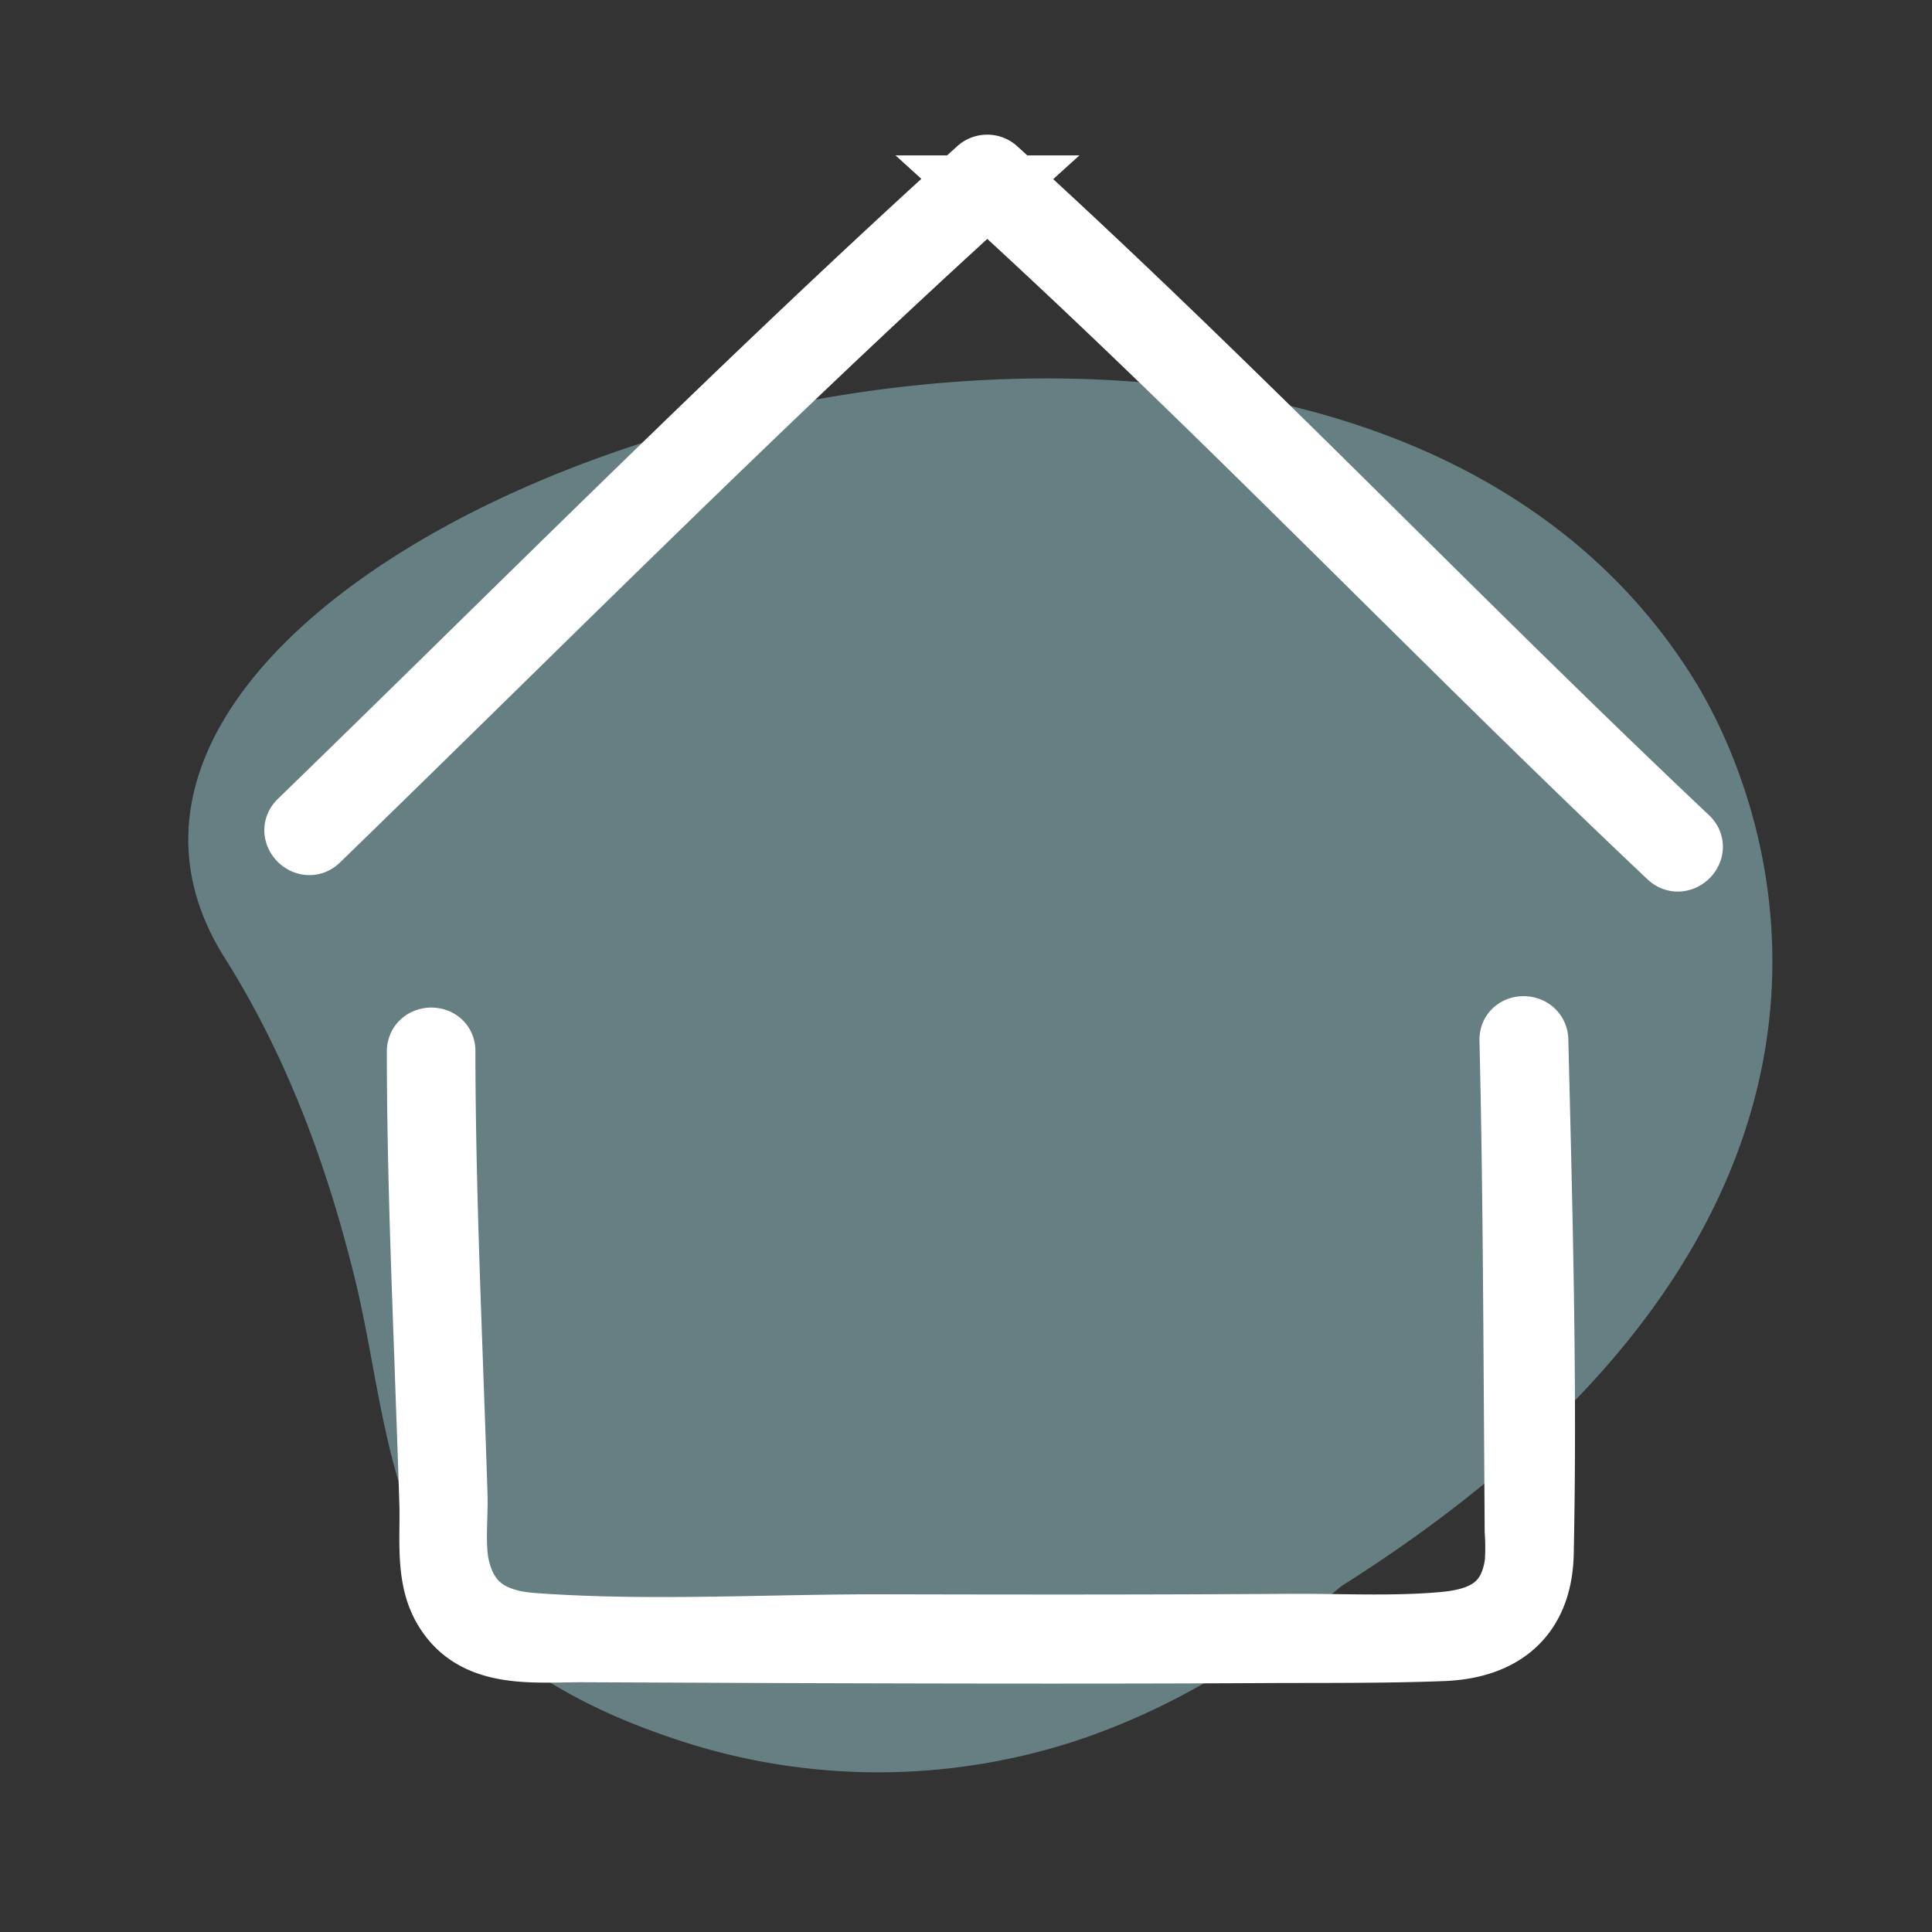
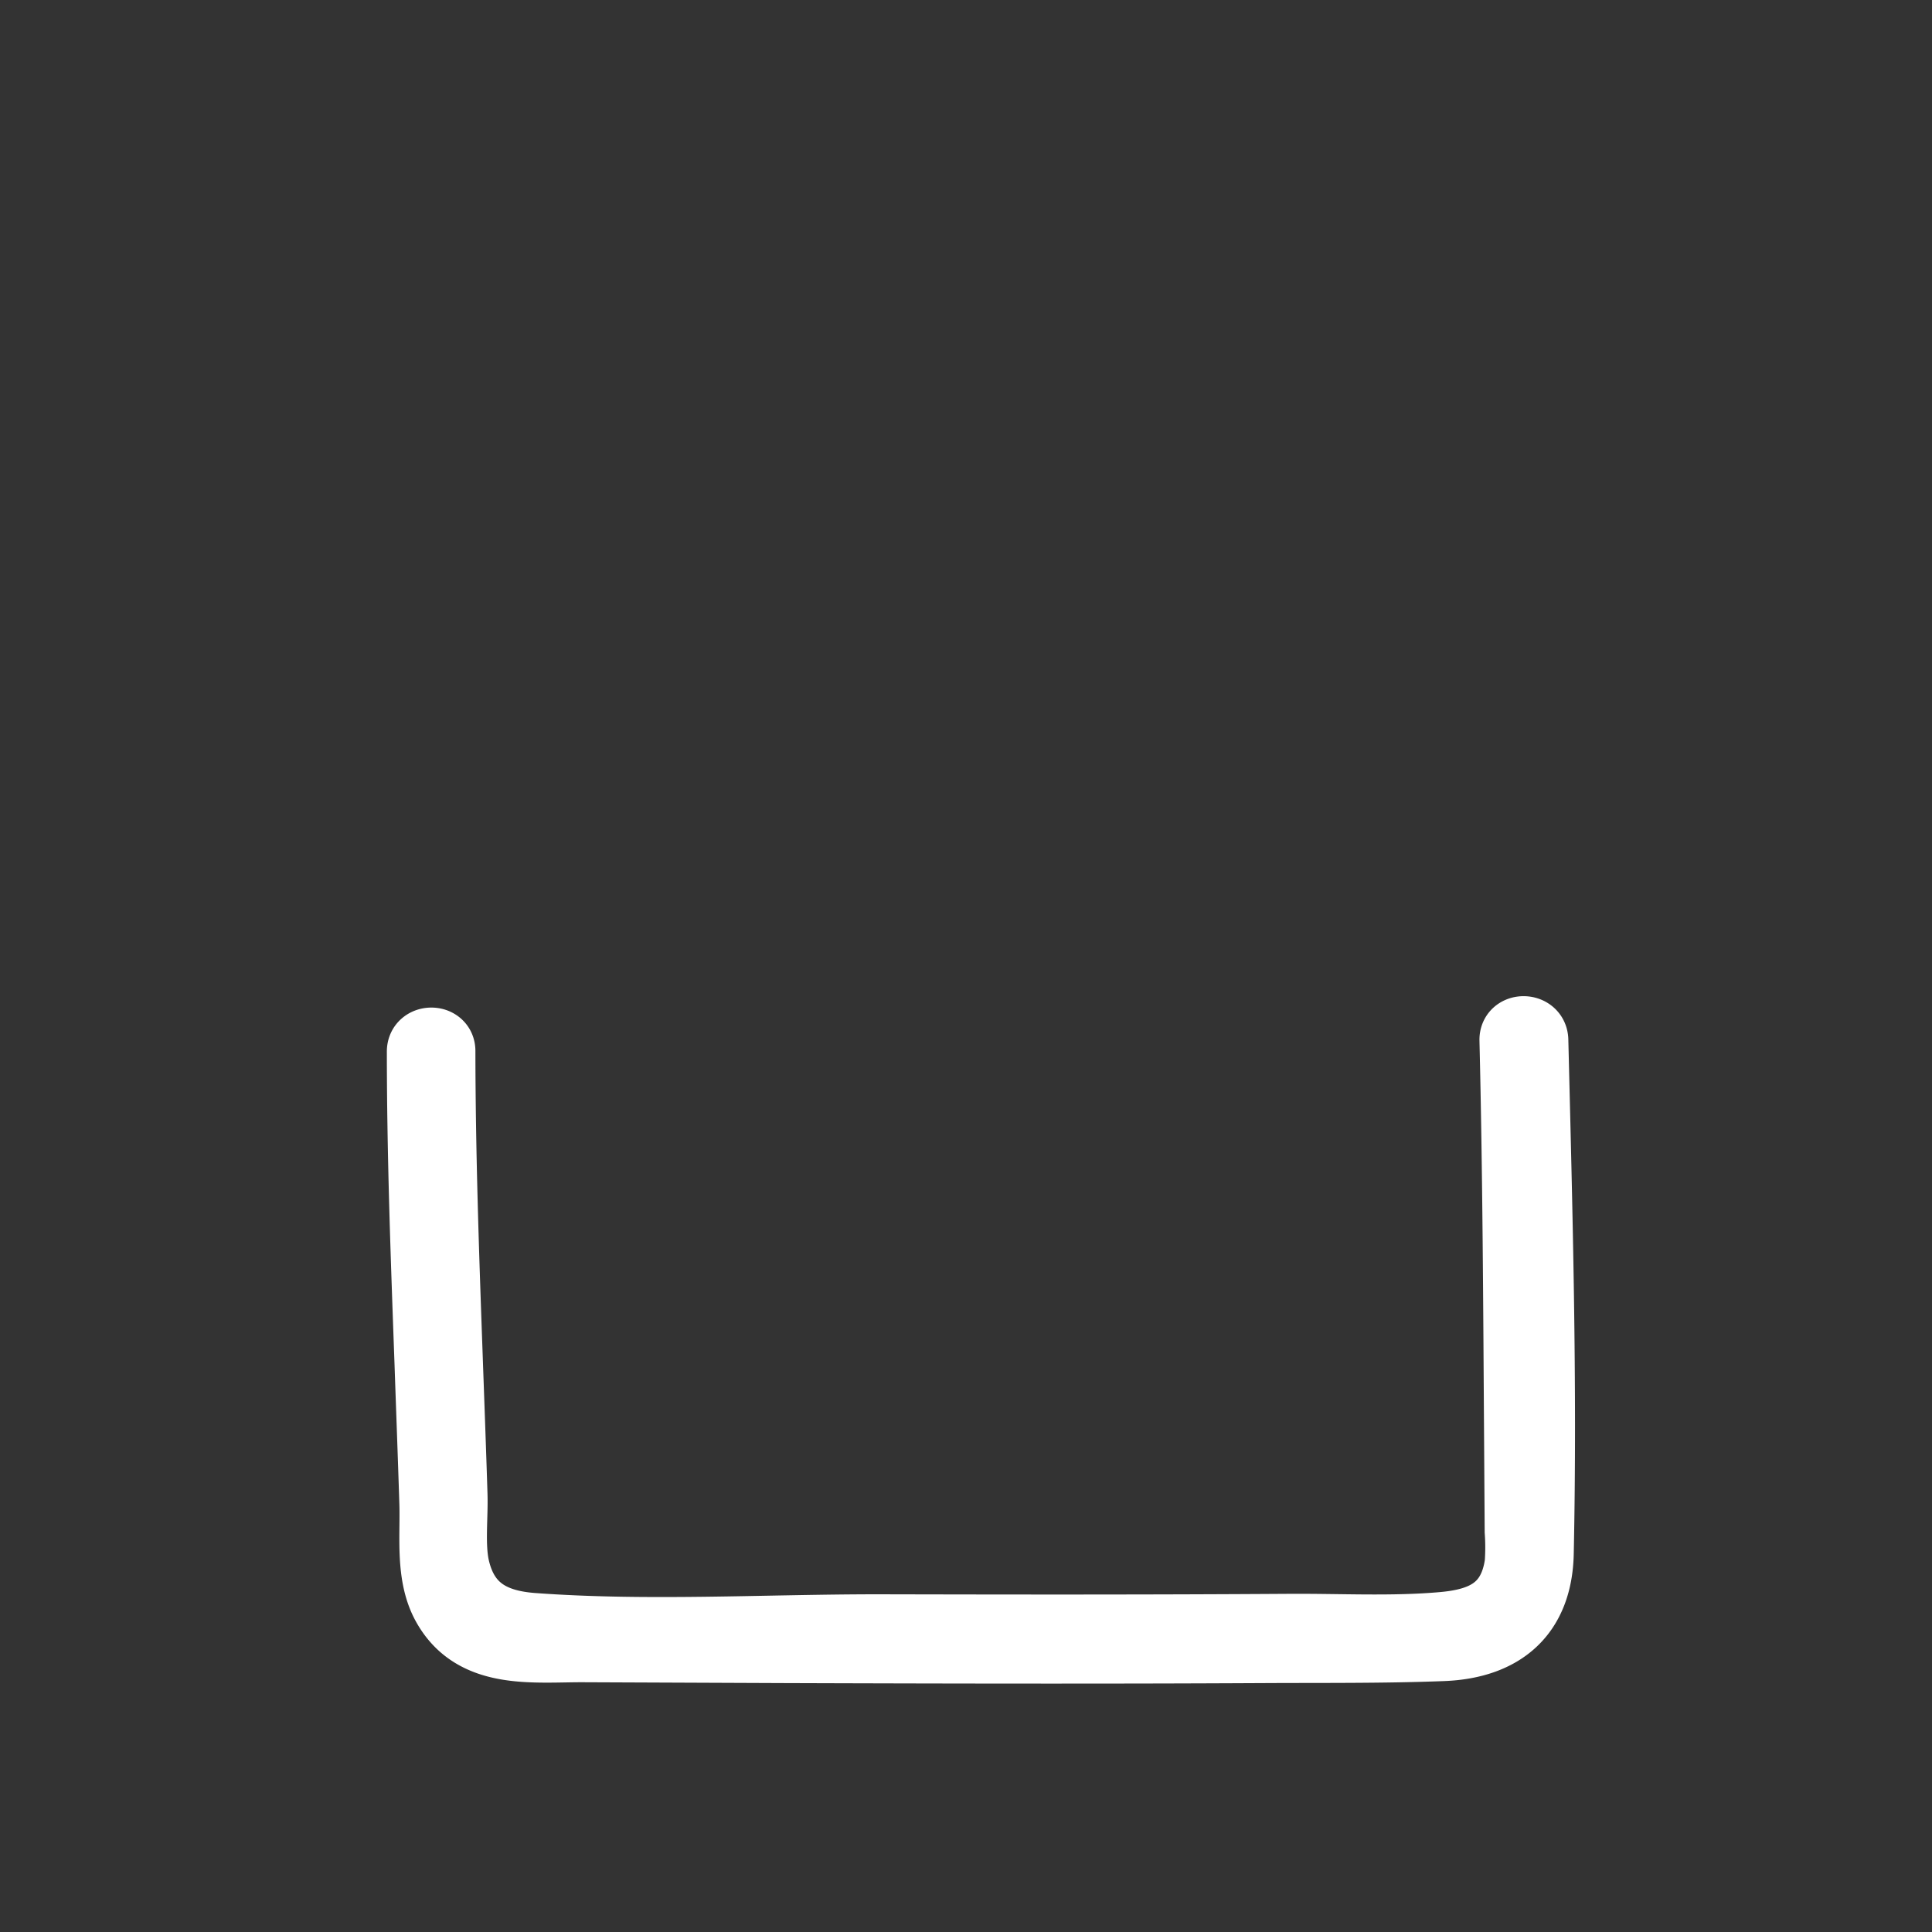
<svg xmlns="http://www.w3.org/2000/svg" id="Capa_1" data-name="Capa 1" viewBox="0 0 300 300">
  <rect x="0" y="0" width="300" height="300" fill="#333333" stroke="none" />
  <defs>
    <style>.cls-1{fill:#667f83;}.cls-2,.cls-3{fill:#fff;}.cls-3{stroke:#fff;stroke-miterlimit:10;stroke-width:10px;}.cls-4{fill:none;}</style>
  </defs>
-   <path class="cls-1" d="M34.88,148.72h0c9.69,15.35,15.95,32.38,20.25,49.94,3.66,15,4.54,31.42,12.5,45s22.06,21.25,36.63,26.19a98.91,98.91,0,0,0,62.18.67c15.45-5,29.49-13.7,41.81-24.2,89.61-56.58,68-119.91,54.47-141.33C202.29,9.29-7.66,81.36,34.88,148.72" />
-   <path class="cls-2" d="M49.31,130.34C84.25,96.43,118.53,61.82,154.64,29.13H152c36.82,33.45,71.1,69.63,107.26,103.78,1.77,1.68,4.47-1,2.68-2.7C225.74,96.06,191.47,59.9,154.64,26.45a1.94,1.94,0,0,0-2.69,0C115.84,59.12,81.56,93.74,46.62,127.65c-1.76,1.7.93,4.4,2.69,2.69" />
-   <path class="cls-3" d="M49.31,130.34C84.25,96.43,118.53,61.82,154.64,29.13H152c36.82,33.45,71.1,69.63,107.26,103.78,1.77,1.68,4.47-1,2.68-2.7C225.74,96.06,191.47,59.9,154.64,26.45a1.94,1.94,0,0,0-2.69,0C115.84,59.12,81.56,93.74,46.62,127.65,44.86,129.35,47.55,132.05,49.31,130.34Z" />
-   <path class="cls-2" d="M65.07,163.3c0,16,.6,32.09,1.18,48.11.25,7.34.53,14.68.76,22,.17,5.21-.67,11.33,2,16.05,4.55,8.09,13.93,6.71,21.83,6.76l31.3.13c24.69.08,49.36.13,74,0,9.29-.05,18.62.05,27.92-.31s15.1-5.16,15.31-14.82c.56-26.51-.19-53.19-.84-79.7-.06-2.44-3.87-2.45-3.8,0,.5,20.68.58,41.37.72,62.05l.09,14.21a35.2,35.2,0,0,1,0,5c-1,7-5.56,8.89-11.51,9.42-7.89.7-16.07.23-24,.29-21.22.14-42.46.12-63.7.07-17.71,0-35.91,1.09-53.59-.21-6-.45-10.29-2.66-11.73-9.05-.74-3.36-.2-7.81-.31-11.22-.23-7.39-.51-14.78-.77-22.16-.56-15.55-1.09-31.1-1.11-46.67,0-2.45-3.83-2.45-3.82,0" />
  <path class="cls-3" d="M65.07,163.3c0,16,.6,32.09,1.18,48.11.25,7.34.53,14.68.76,22,.17,5.21-.67,11.33,2,16.05,4.55,8.09,13.93,6.71,21.83,6.76l31.3.13c24.69.08,49.36.13,74,0,9.29-.05,18.62.05,27.92-.31s15.1-5.16,15.31-14.82c.56-26.51-.19-53.19-.84-79.7-.06-2.44-3.87-2.45-3.8,0,.5,20.68.58,41.37.72,62.05l.09,14.21a35.2,35.2,0,0,1,0,5c-1,7-5.56,8.89-11.51,9.42-7.89.7-16.07.23-24,.29-21.22.14-42.46.12-63.7.07-17.71,0-35.91,1.09-53.59-.21-6-.45-10.29-2.66-11.73-9.05-.74-3.36-.2-7.81-.31-11.22-.23-7.39-.51-14.78-.77-22.16-.56-15.55-1.09-31.1-1.11-46.67C68.88,160.85,65.06,160.85,65.07,163.3Z" />
-   <rect class="cls-4" x="4.73" y="3.06" width="295" height="295" />
</svg>